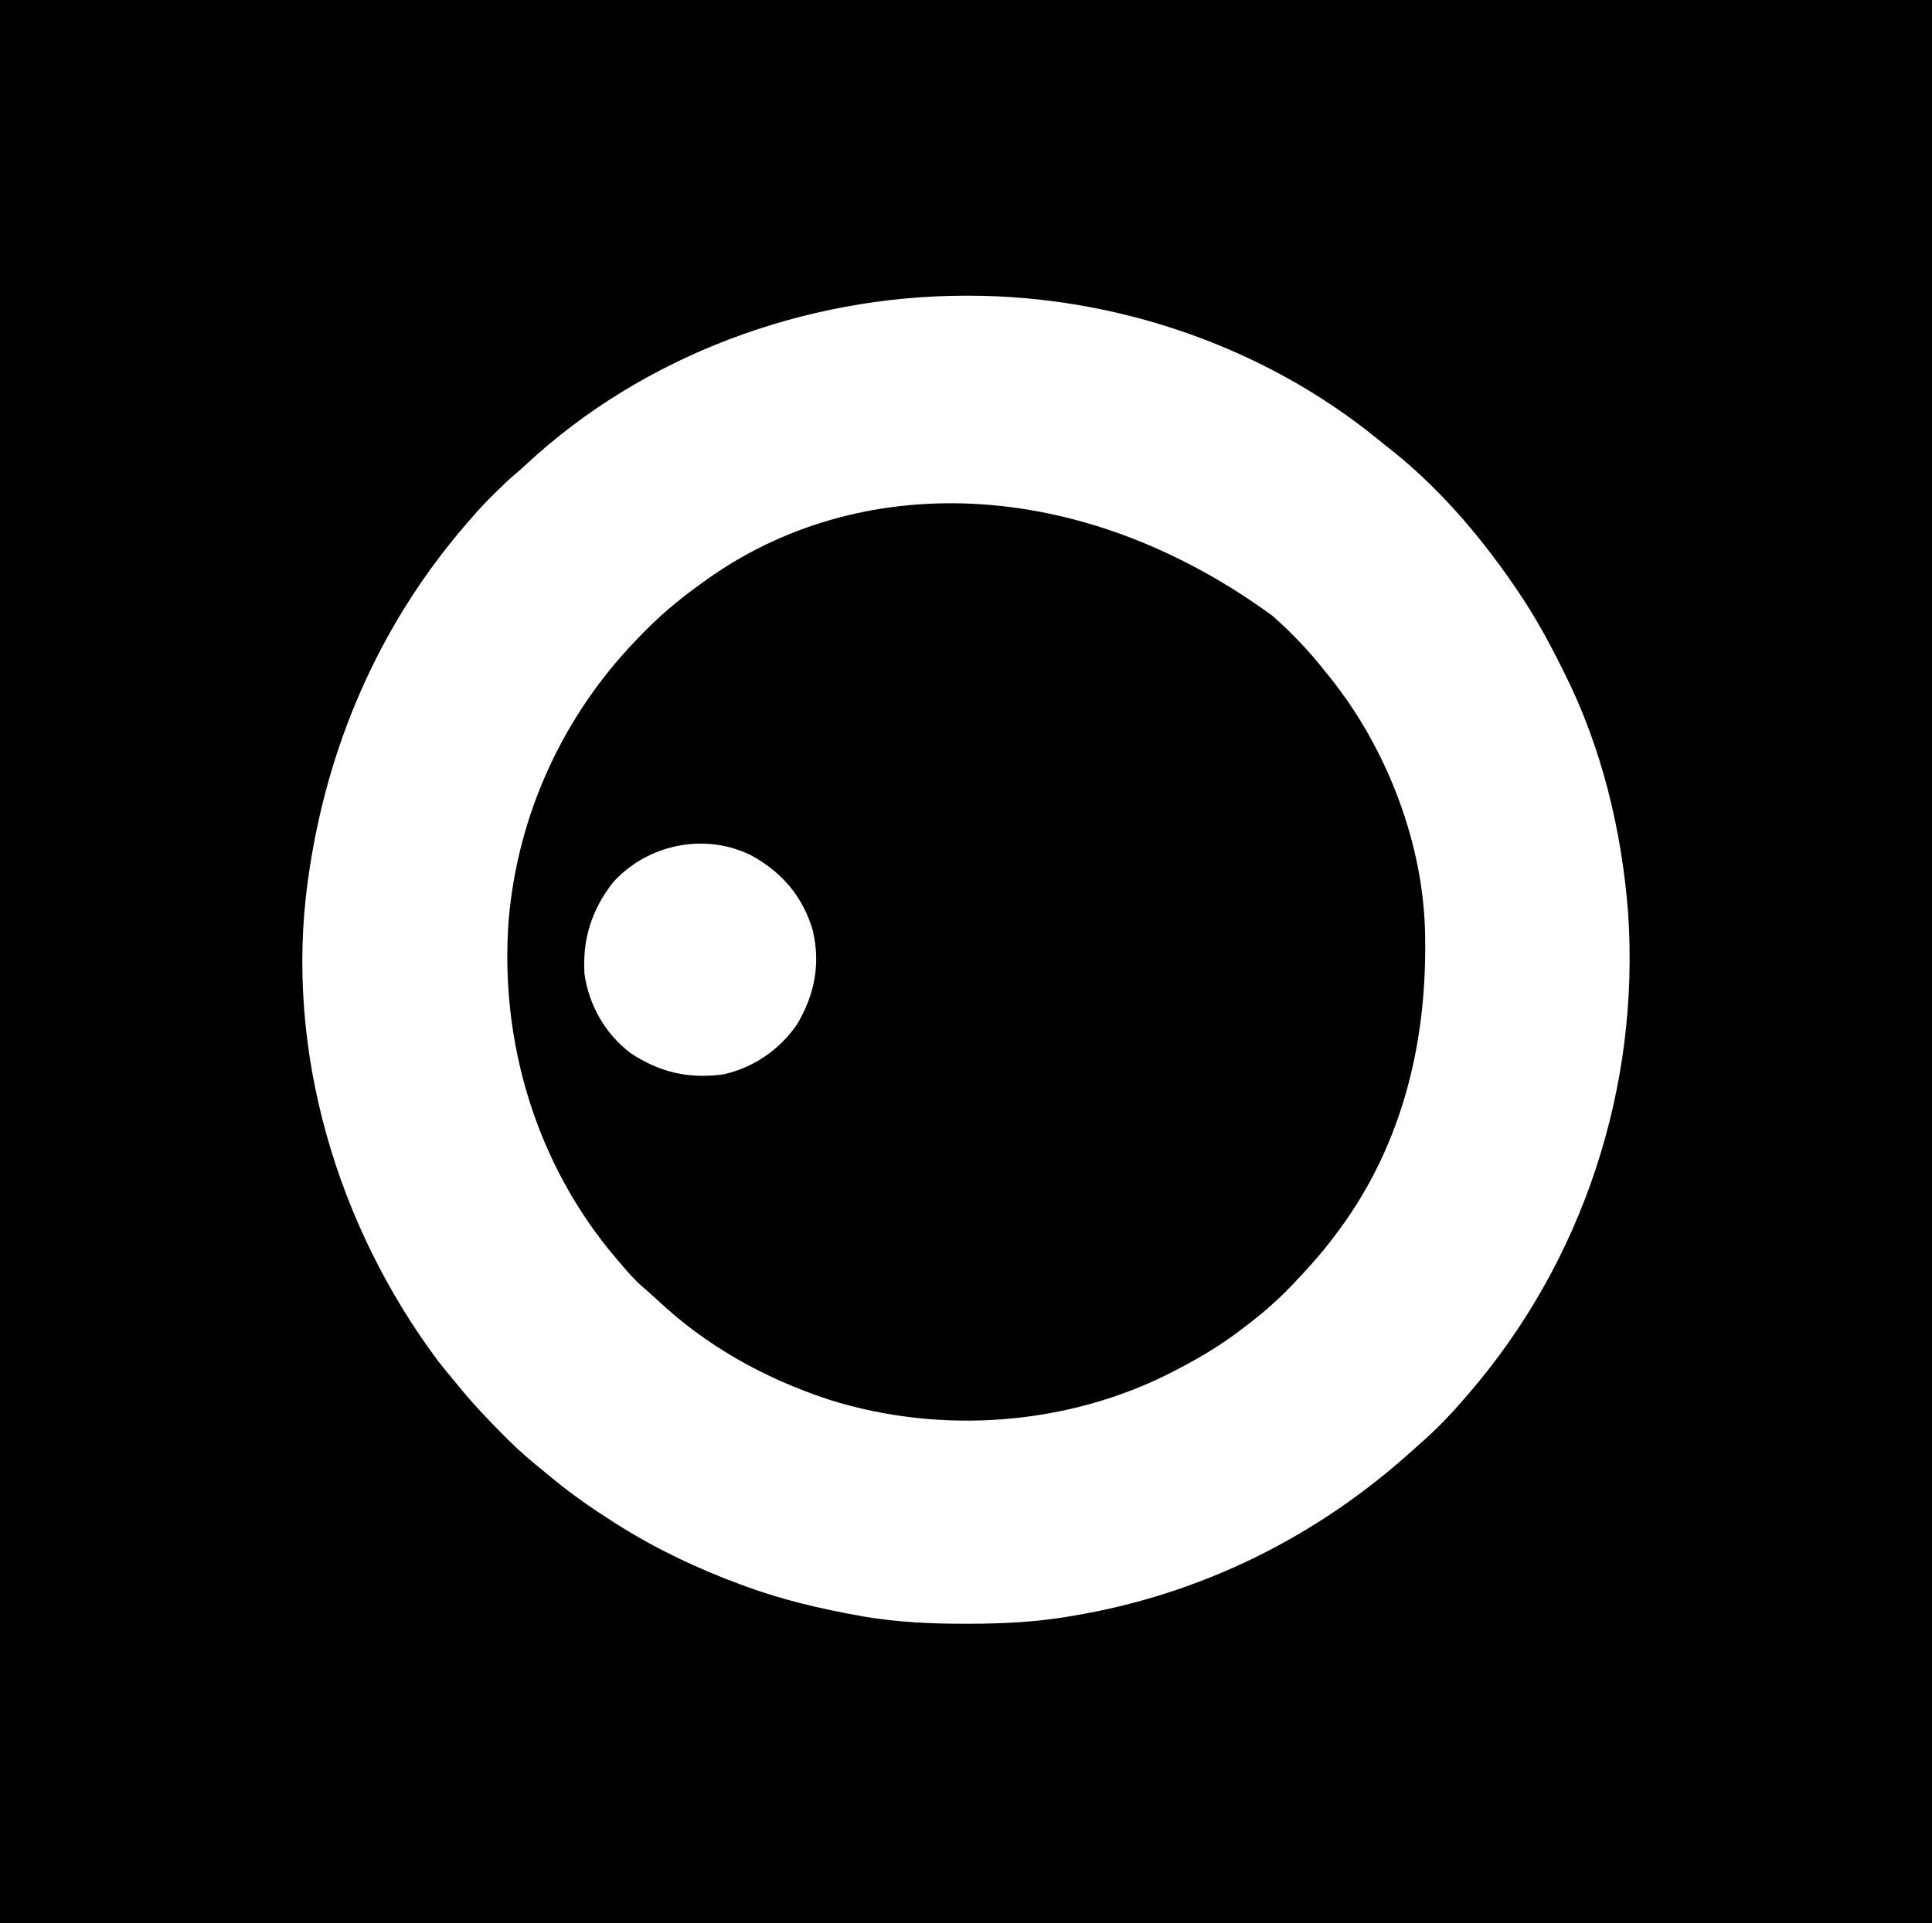
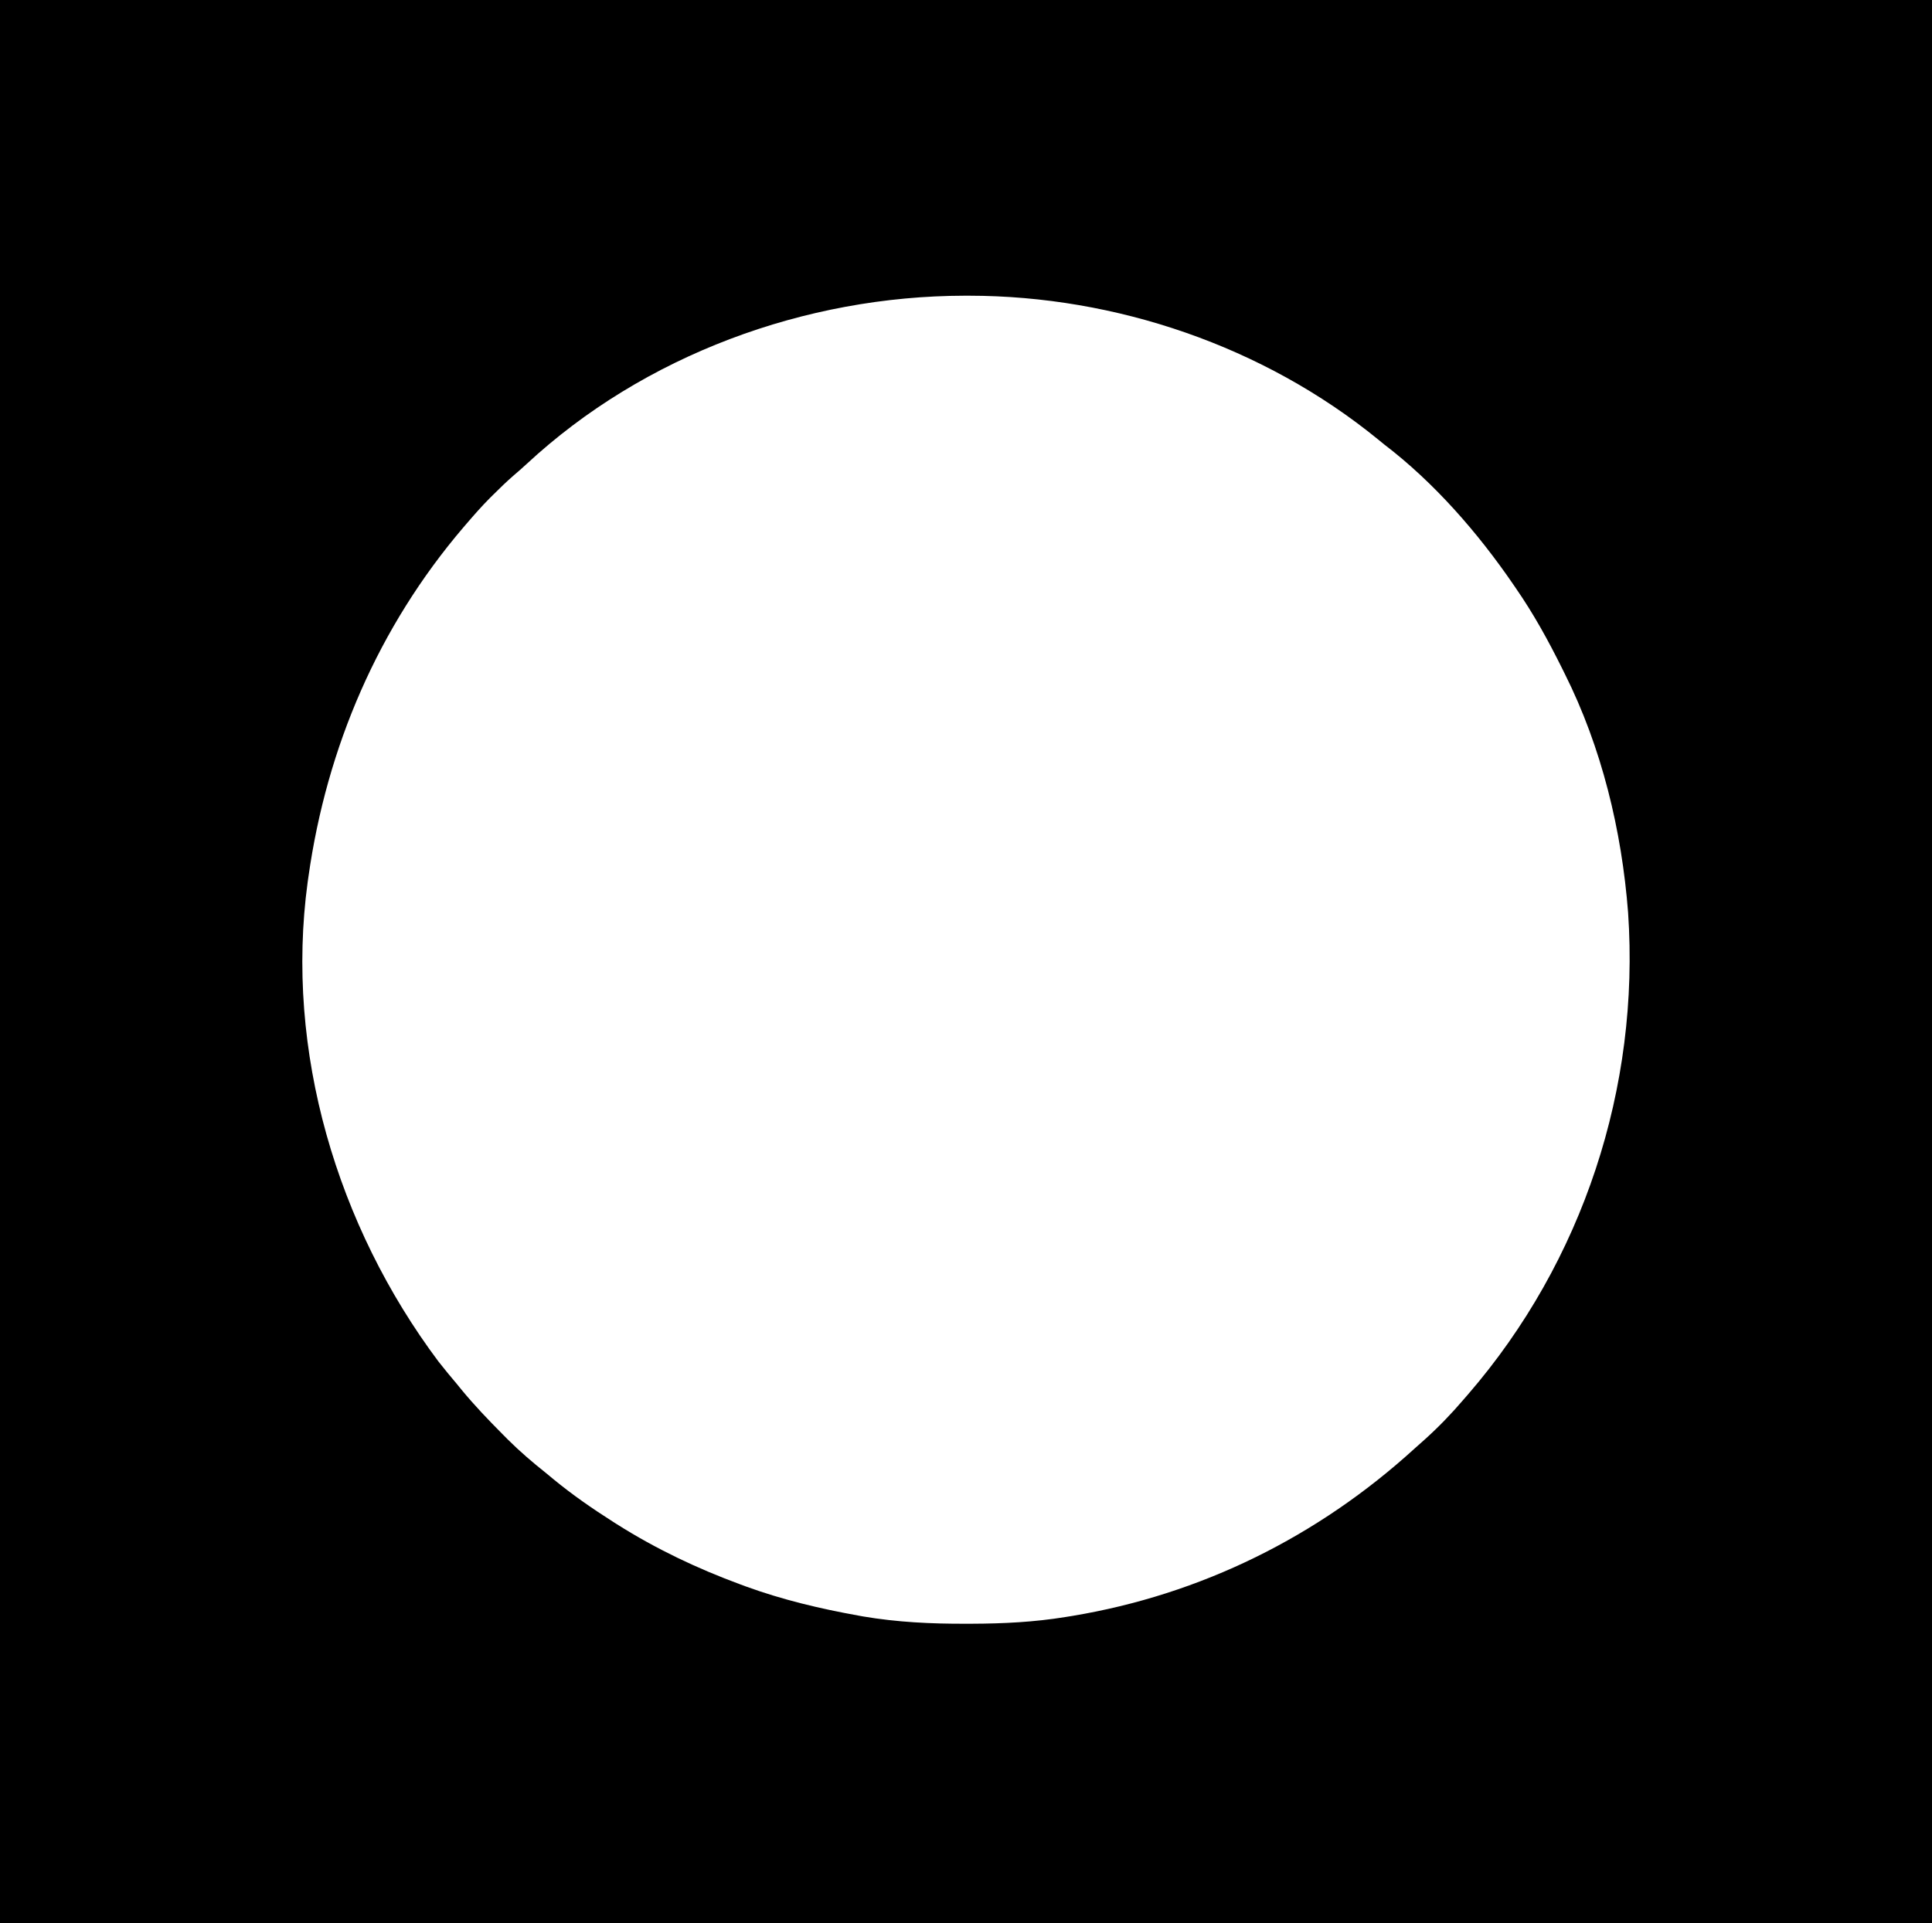
<svg xmlns="http://www.w3.org/2000/svg" version="1.1" width="952" height="948">
  <path d="M0 0 C314.16 0 628.32 0 952 0 C952 312.84 952 625.68 952 948 C637.84 948 323.68 948 0 948 C0 635.16 0 322.32 0 0 Z M259.441 228.742 C257.353 230.673 255.229 232.533 253.062 234.375 C249.552 237.43 246.235 240.657 242.938 243.938 C242.455 244.416 241.972 244.894 241.475 245.386 C237.454 249.424 233.71 253.677 230 258 C229.458 258.63 228.917 259.259 228.359 259.908 C186.466 308.98 161.001 368.253 152 432 C151.803 433.372 151.803 433.372 151.602 434.772 C140.29 518.063 166.094 604.296 216 671 C218.92 674.738 221.941 678.376 225 682 C225.822 683.008 226.645 684.016 227.492 685.055 C233.792 692.693 240.583 699.792 247.562 706.812 C248.856 708.119 248.856 708.119 250.175 709.453 C256.142 715.391 262.419 720.757 269 726 C270.243 727.025 271.484 728.052 272.723 729.082 C282.046 736.744 291.822 743.524 302 750 C302.935 750.597 302.935 750.597 303.888 751.206 C323.179 763.415 343.598 773.116 365 781 C365.905 781.334 366.809 781.667 367.741 782.011 C385.613 788.501 404.052 792.886 422.75 796.25 C423.574 796.401 424.398 796.552 425.248 796.708 C442.092 799.568 459.069 800.383 476.125 800.312 C477.056 800.311 477.987 800.309 478.946 800.307 C494.471 800.256 509.649 799.496 525 797 C526.603 796.743 526.603 796.743 528.239 796.48 C591.858 785.935 649.446 757.353 697 714 C698.729 712.458 700.458 710.916 702.188 709.375 C708.937 703.29 715.099 696.906 721 690 C721.813 689.064 722.627 688.128 723.465 687.164 C780.007 621.721 808.134 536.006 802.25 449.812 C799.131 409.322 789.265 368.439 771 332 C770.513 331.016 770.025 330.032 769.523 329.018 C762.781 315.473 755.615 302.443 747 290 C746.388 289.103 746.388 289.103 745.764 288.188 C728.299 262.648 706.645 237.781 682 219 C681 218.183 679.999 217.365 678.969 216.523 C622.765 170.686 549.873 145.813 477.562 145.75 C476.857 145.749 476.152 145.749 475.426 145.748 C396.787 145.866 317.349 174.965 259.441 228.742 Z " fill="#000000" transform="translate(0,0)" />
-   <path d="M0 0 C9.579 8.437 18.149 17.439 26.018 27.502 C26.795 28.451 27.572 29.4 28.373 30.377 C56.588 65.545 74.795 112.971 75.256 158.182 C75.266 158.984 75.276 159.786 75.286 160.613 C75.798 213.487 62.791 264.141 30.018 306.502 C29.396 307.316 28.775 308.129 28.135 308.967 C22.792 315.813 16.989 322.207 11.018 328.502 C10.543 329.006 10.069 329.509 9.58 330.027 C1.987 338.026 -6.148 344.915 -14.982 351.502 C-15.541 351.928 -16.1 352.353 -16.677 352.791 C-26.234 360.047 -36.338 365.981 -46.982 371.502 C-48.105 372.089 -48.105 372.089 -49.251 372.687 C-100.669 399.179 -163.353 403.755 -218.4 386.394 C-250.295 375.86 -278.906 360.054 -303.404 336.928 C-305.649 334.816 -307.941 332.805 -310.295 330.815 C-314.263 327.36 -317.613 323.535 -320.982 319.502 C-321.756 318.605 -322.529 317.708 -323.326 316.784 C-362.805 270.481 -380.947 209.827 -376.295 149.44 C-371.732 97.917 -349.708 49.777 -313.982 12.502 C-313.429 11.917 -312.876 11.332 -312.307 10.729 C-302.955 0.863 -293.031 -7.591 -281.982 -15.498 C-281.087 -16.152 -281.087 -16.152 -280.174 -16.819 C-204.985 -71.485 -96.007 -70.123 0 0 Z M-324.982 131.502 C-335.457 144.933 -340.014 159.436 -338.982 176.502 C-336.799 191.988 -328.69 206.163 -316.213 215.596 C-301.884 225.055 -287.789 228.332 -270.74 226.073 C-255.805 222.864 -242.641 213.825 -234.107 201.19 C-225.518 186.655 -222.571 171.401 -226.545 154.877 C-231.399 138.458 -241.483 126.708 -256.195 118.426 C-279.091 106.596 -307.905 112.422 -324.982 131.502 Z " fill="#000000" transform="translate(626.982,303.498)" />
</svg>